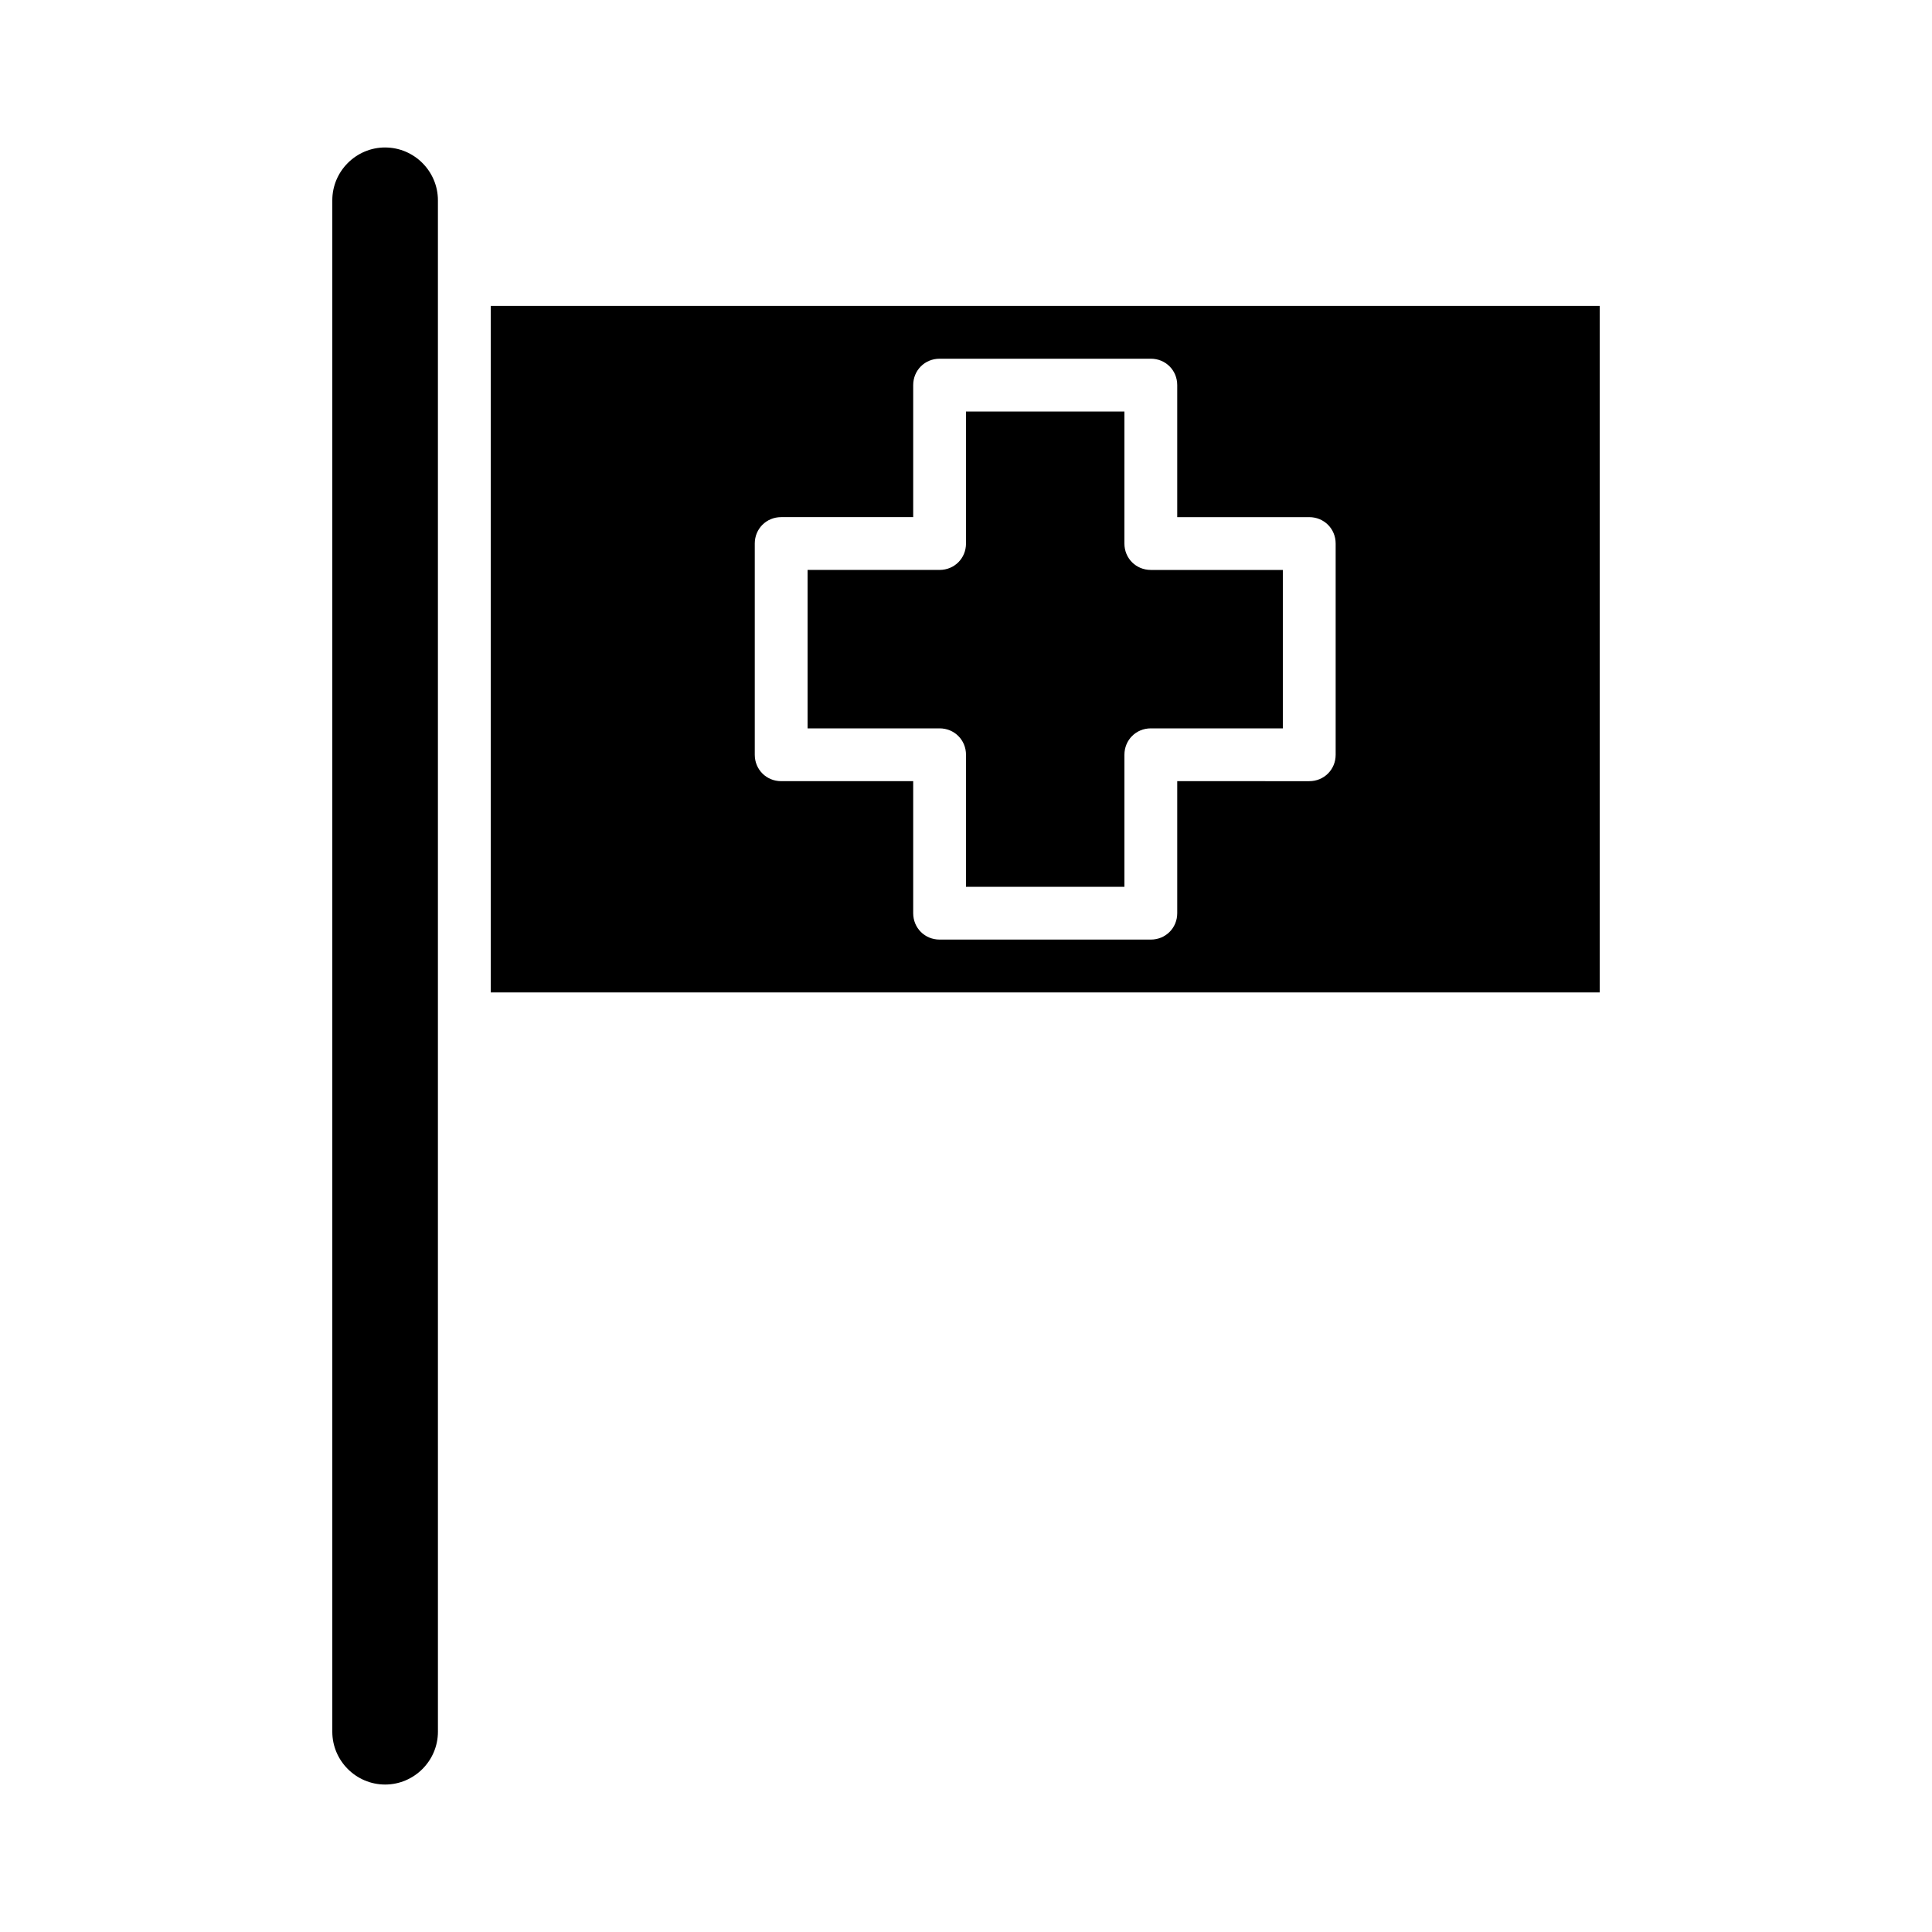
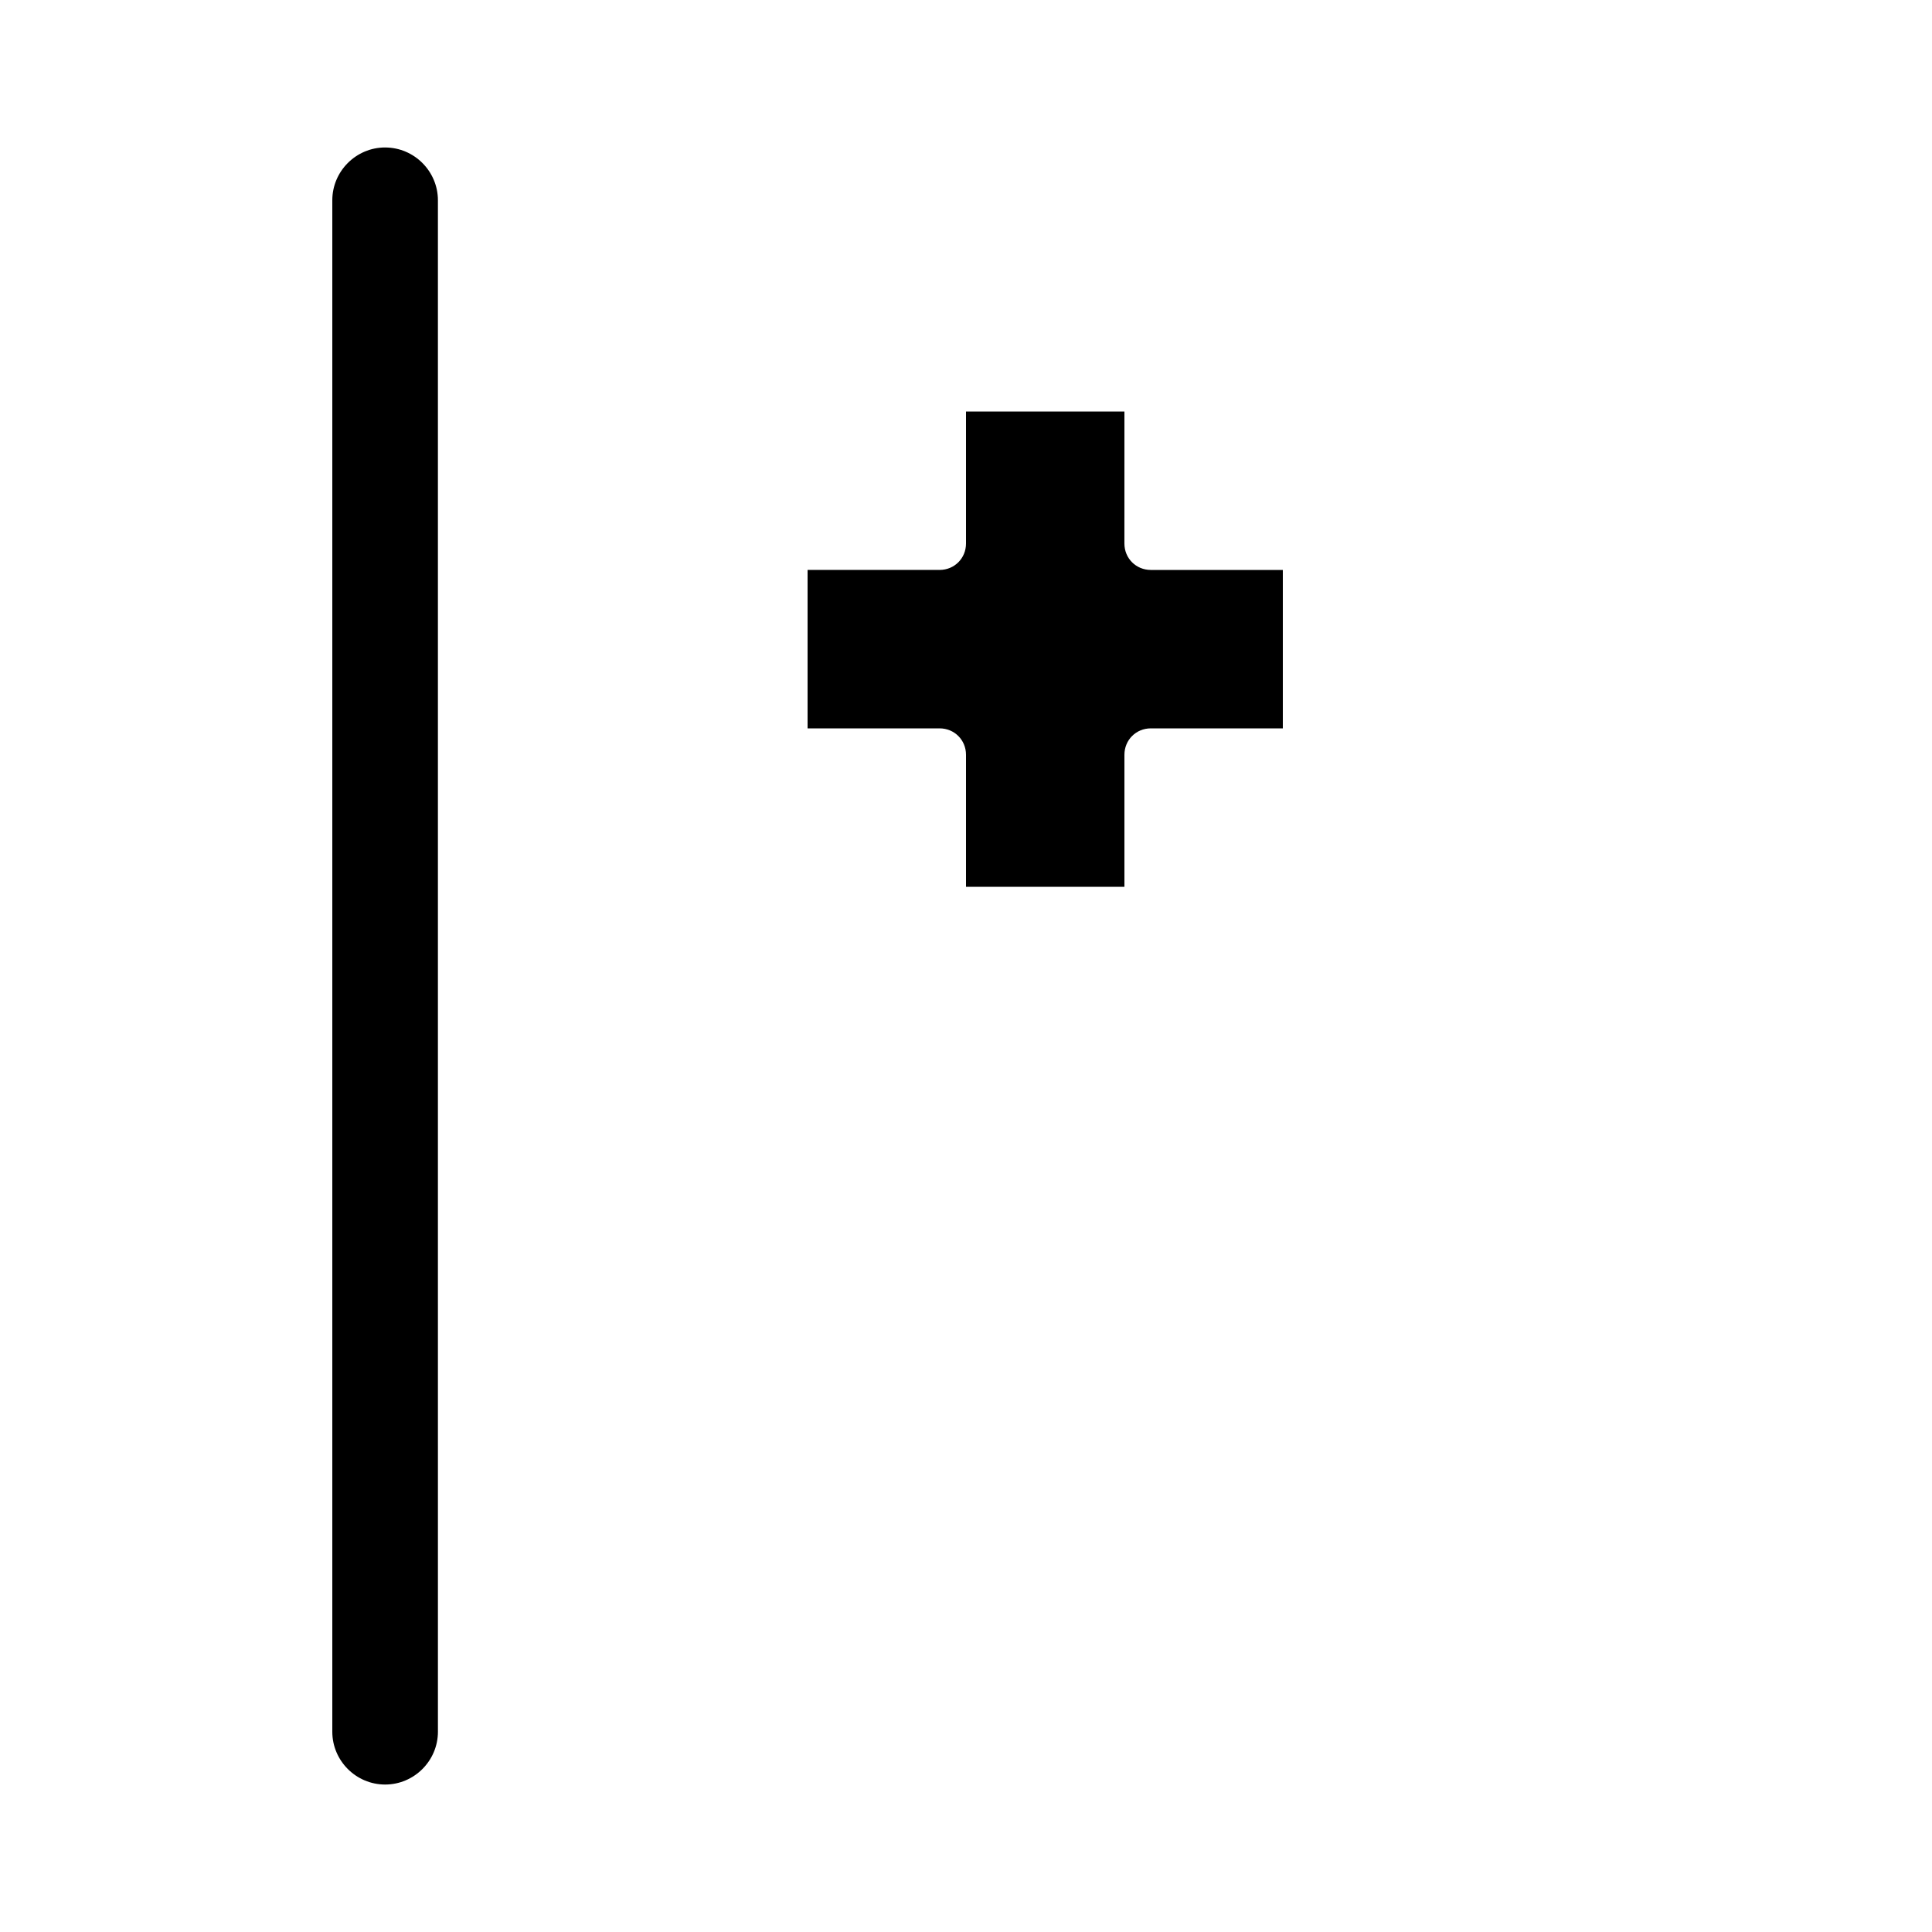
<svg xmlns="http://www.w3.org/2000/svg" fill="#000000" width="800px" height="800px" version="1.1" viewBox="144 144 512 512">
  <g>
    <path d="m400 344.02v34.988h41.984v-34.988c0-3.918 3.078-6.996 6.996-6.996h34.984v-41.984h-34.988c-3.918 0-6.996-3.078-6.996-6.996l0.004-34.988h-41.984v34.984c0 3.918-3.078 6.996-6.996 6.996l-34.988 0.004v41.984h34.988c3.914 0 6.996 3.078 6.996 6.996z" />
-     <path d="m274.05 407h293.89v-181.93h-293.89zm69.973-118.96c0-3.918 3.078-6.996 6.996-6.996h34.988v-34.984c0-3.918 3.078-6.996 6.996-6.996h55.98c3.918-0.004 6.996 3.074 6.996 6.996v34.988h34.988c3.918 0 6.996 3.078 6.996 6.996v55.98c0 3.918-3.078 6.996-6.996 6.996l-34.988-0.004v34.988c0 3.918-3.078 6.996-6.996 6.996h-55.98c-3.918 0-6.996-3.078-6.996-6.996v-34.988h-34.988c-3.918 0-6.996-3.078-6.996-6.996z" />
-     <path d="m246.06 183.08c-7.695 0-13.996 6.297-13.996 13.996v405.85c0 7.695 6.297 13.996 13.996 13.996 7.695 0 13.996-6.297 13.996-13.996l-0.004-188.93v-216.92c0-7.695-6.297-13.992-13.992-13.992z" />
+     <path d="m246.06 183.08c-7.695 0-13.996 6.297-13.996 13.996v405.85c0 7.695 6.297 13.996 13.996 13.996 7.695 0 13.996-6.297 13.996-13.996l-0.004-188.93v-216.92c0-7.695-6.297-13.992-13.992-13.992" />
  </g>
</svg>